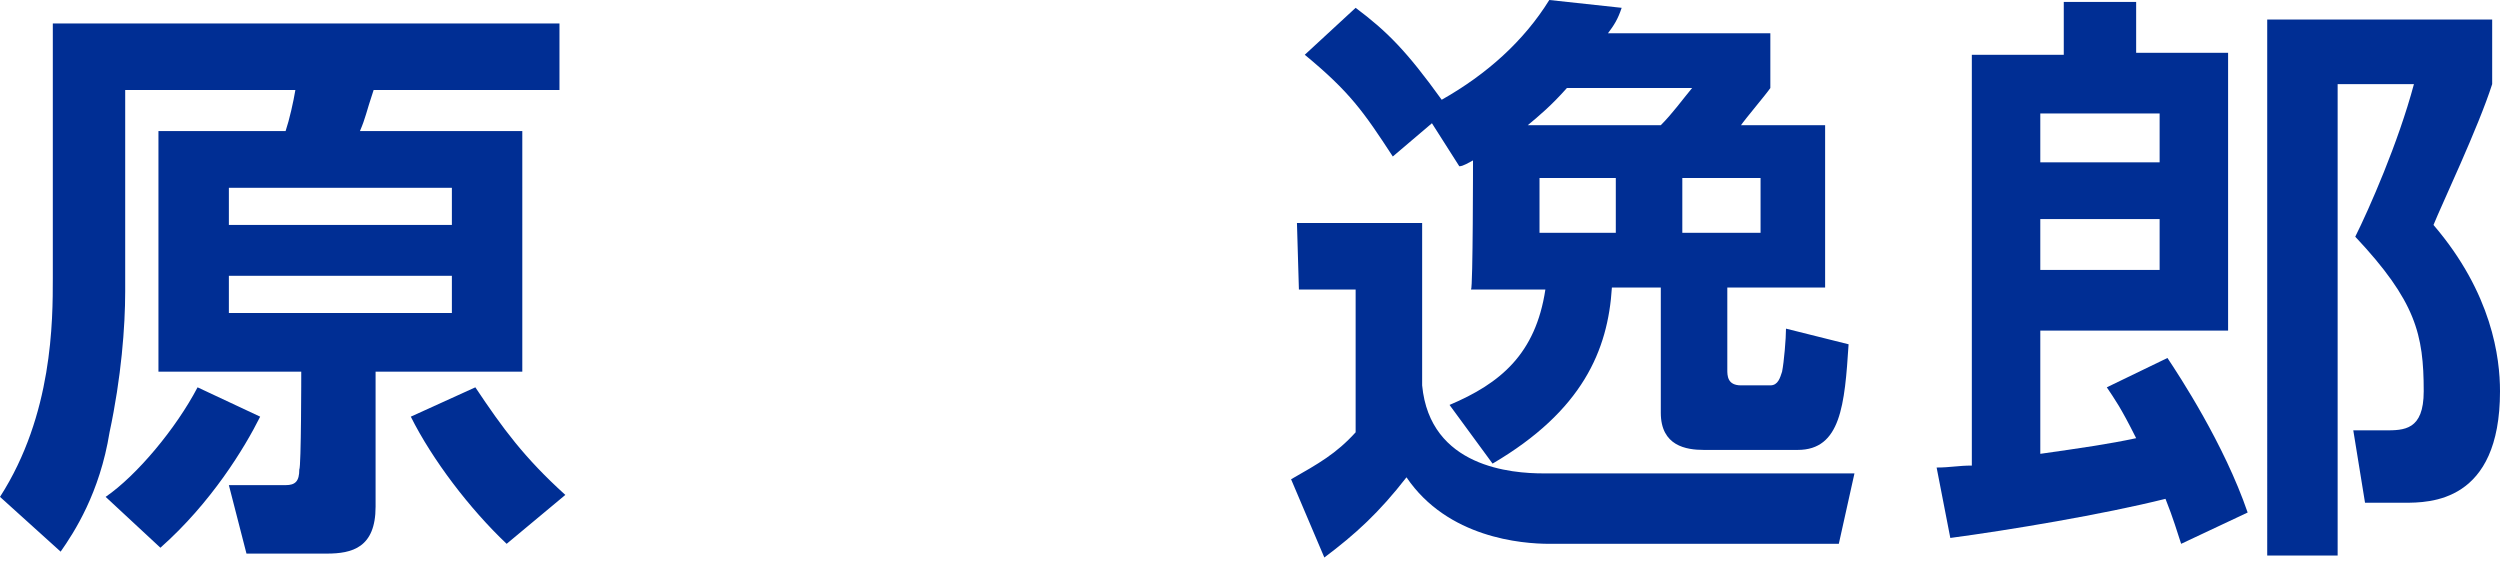
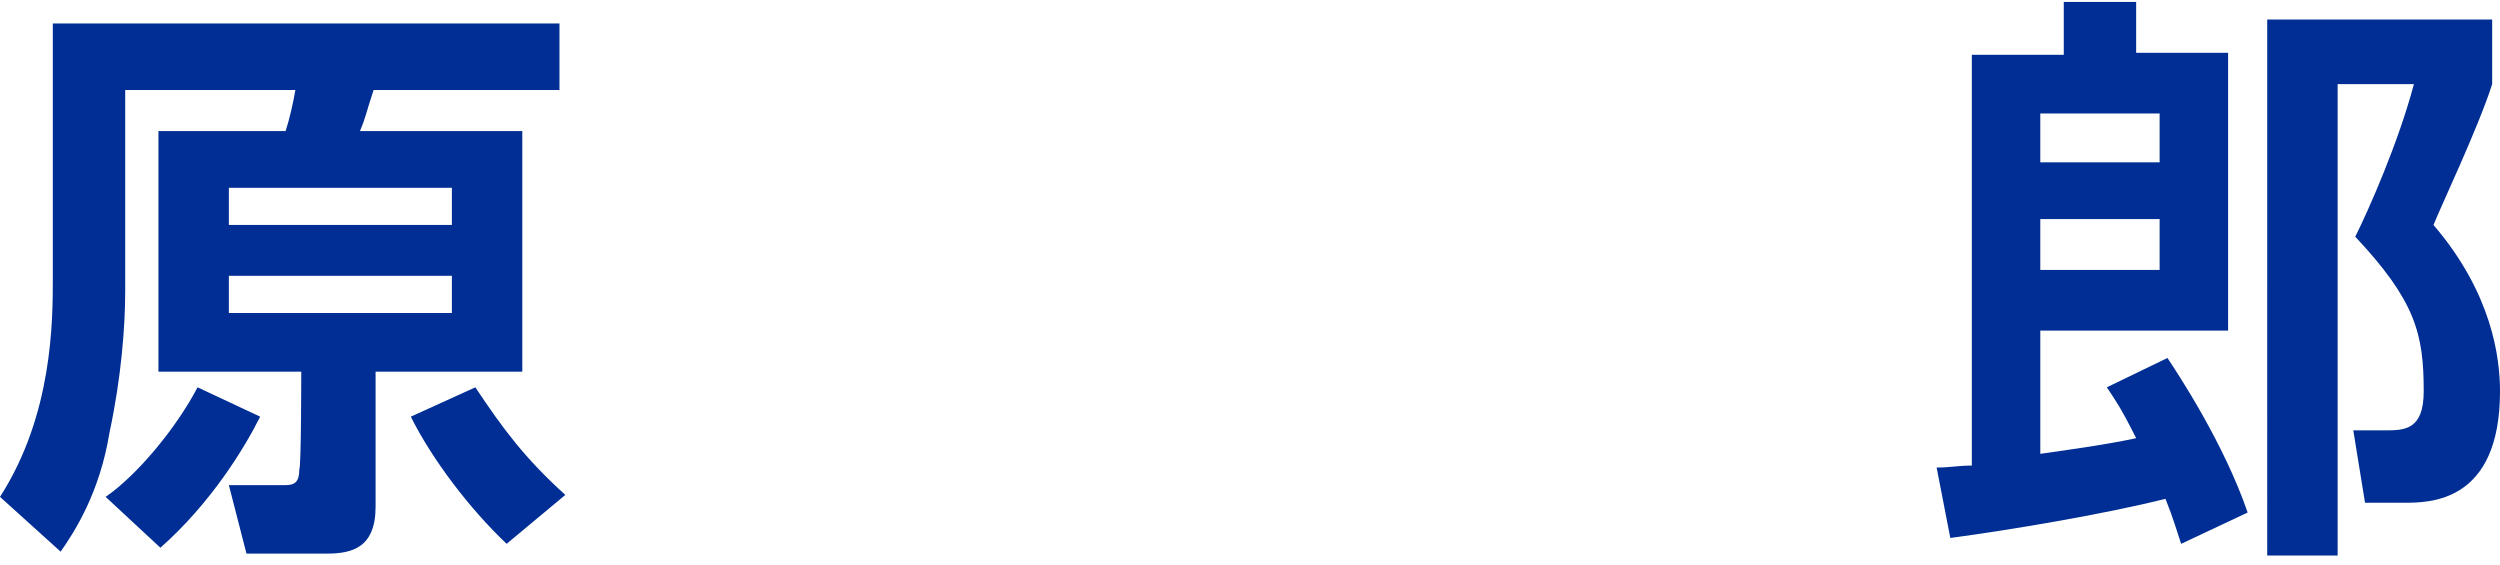
<svg xmlns="http://www.w3.org/2000/svg" version="1.1" id="hr" x="0px" y="0px" viewBox="0 0 127.8 28.9" style="enable-background:new 0 0 127.8 28.9;" xml:space="preserve">
  <style type="text/css">
	path{fill:#002e94;}
</style>
  <g>
    <path d="M15.4,19H8.1V6.7h6.5c0.2-0.6,0.4-1.5,0.5-2.1H6.4v10.3c0,1.8-0.2,4.4-0.8,7.2c-0.5,3.1-1.8,5.1-2.5,6.1L0,25.4   c2.7-4.2,2.7-9,2.7-11.2v-13h25.9v3.4h-9.5c-0.4,1.2-0.4,1.4-0.7,2.1h8.3V19h-7.5v6.9c0,2.1-1.2,2.4-2.5,2.4h-4.1l-0.9-3.5h2.9   c0.5,0,0.7-0.2,0.7-0.8C15.4,23.9,15.4,19,15.4,19z M13.3,21.3c-0.8,1.6-2.5,4.4-5.1,6.7l-2.8-2.6c1.6-1.1,3.6-3.5,4.7-5.6   L13.3,21.3z M11.7,9.6v1.9h11.4V9.6H11.7z M11.7,14.1V16h11.4v-1.9H11.7z M24.3,19.8c1.4,2.1,2.5,3.6,4.6,5.5l-3,2.5   C24,26,22.1,23.5,21,21.3L24.3,19.8z" />
-     <path d="M66.3,11.4h6.4v8.3c0.4,4.2,4.6,4.5,6.2,4.5h15.9L94,27.8H79.2c-1.4,0-5.2-0.3-7.3-3.4c-1.4,1.8-2.6,2.9-4.2,4.1l-1.7-4   c1.4-0.8,2.3-1.3,3.3-2.4v-7.3h-2.9L66.3,11.4L66.3,11.4z M75.3,8.2c-0.2,0.1-0.5,0.3-0.7,0.3l-1.4-2.2l-2,1.7   c-1.5-2.3-2.2-3.3-4.5-5.2l2.6-2.4c1.6,1.2,2.6,2.2,4.4,4.7c2.3-1.3,4.2-3,5.5-5.1l3.7,0.4c-0.2,0.6-0.4,0.9-0.7,1.3h8.3v2.8   c-0.2,0.3-1.3,1.6-1.5,1.9h4.3v8.3h-5v4.2c0,0.3,0,0.8,0.7,0.8h1.5c0.4,0,0.5-0.4,0.6-0.7c0.1-0.5,0.2-1.7,0.2-2.2l3.2,0.8   c-0.2,3.1-0.4,5.4-2.6,5.4h-4.8c-0.9,0-2.2-0.2-2.2-1.9v-6.4h-2.5c-0.2,3.2-1.5,6.3-6.1,9l-2.2-3c2.6-1.1,4.4-2.6,4.9-5.9h-3.8   C75.3,14.7,75.3,8.2,75.3,8.2z M84.9,6.4c0.6-0.6,1.1-1.3,1.6-1.9h-6.4c-0.8,0.9-1.4,1.4-2,1.9H84.9z M78.7,11.9h3.9V9.1h-3.9V11.9   z M86,9.1v2.8h4V9.1H86z" />
    <path d="M111.5,27.8c-0.2-0.6-0.4-1.3-0.8-2.3c-3.2,0.8-8,1.6-11,2L99,23.9c0.7,0,1.1-0.1,1.8-0.1v-21h4.7V0.1h3.7v2.6h4.7v14.2   h-9.6v6.3c2.1-0.3,3.5-0.5,4.9-0.8c-0.8-1.6-1.1-2-1.5-2.6l3.1-1.5c0.6,0.9,2.9,4.4,4.1,7.9L111.5,27.8z M104.3,5.8v2.5h6.1V5.8   H104.3z M104.3,11.2v2.6h6.1v-2.6C110.4,11.2,104.3,11.2,104.3,11.2z M115.9,1h11.5v3.3c-0.7,2.2-2.6,6.2-3,7.2   c3,3.5,3.4,6.8,3.4,8.5c0,5.7-3.6,5.7-4.9,5.7h-2l-0.6-3.7h1.6c1,0,2,0,2-2c0-2.9-0.4-4.6-3.5-7.9c0.7-1.4,2.2-4.8,3-7.8h-3.9v24.1   h-3.6V1z" />
  </g>
</svg>